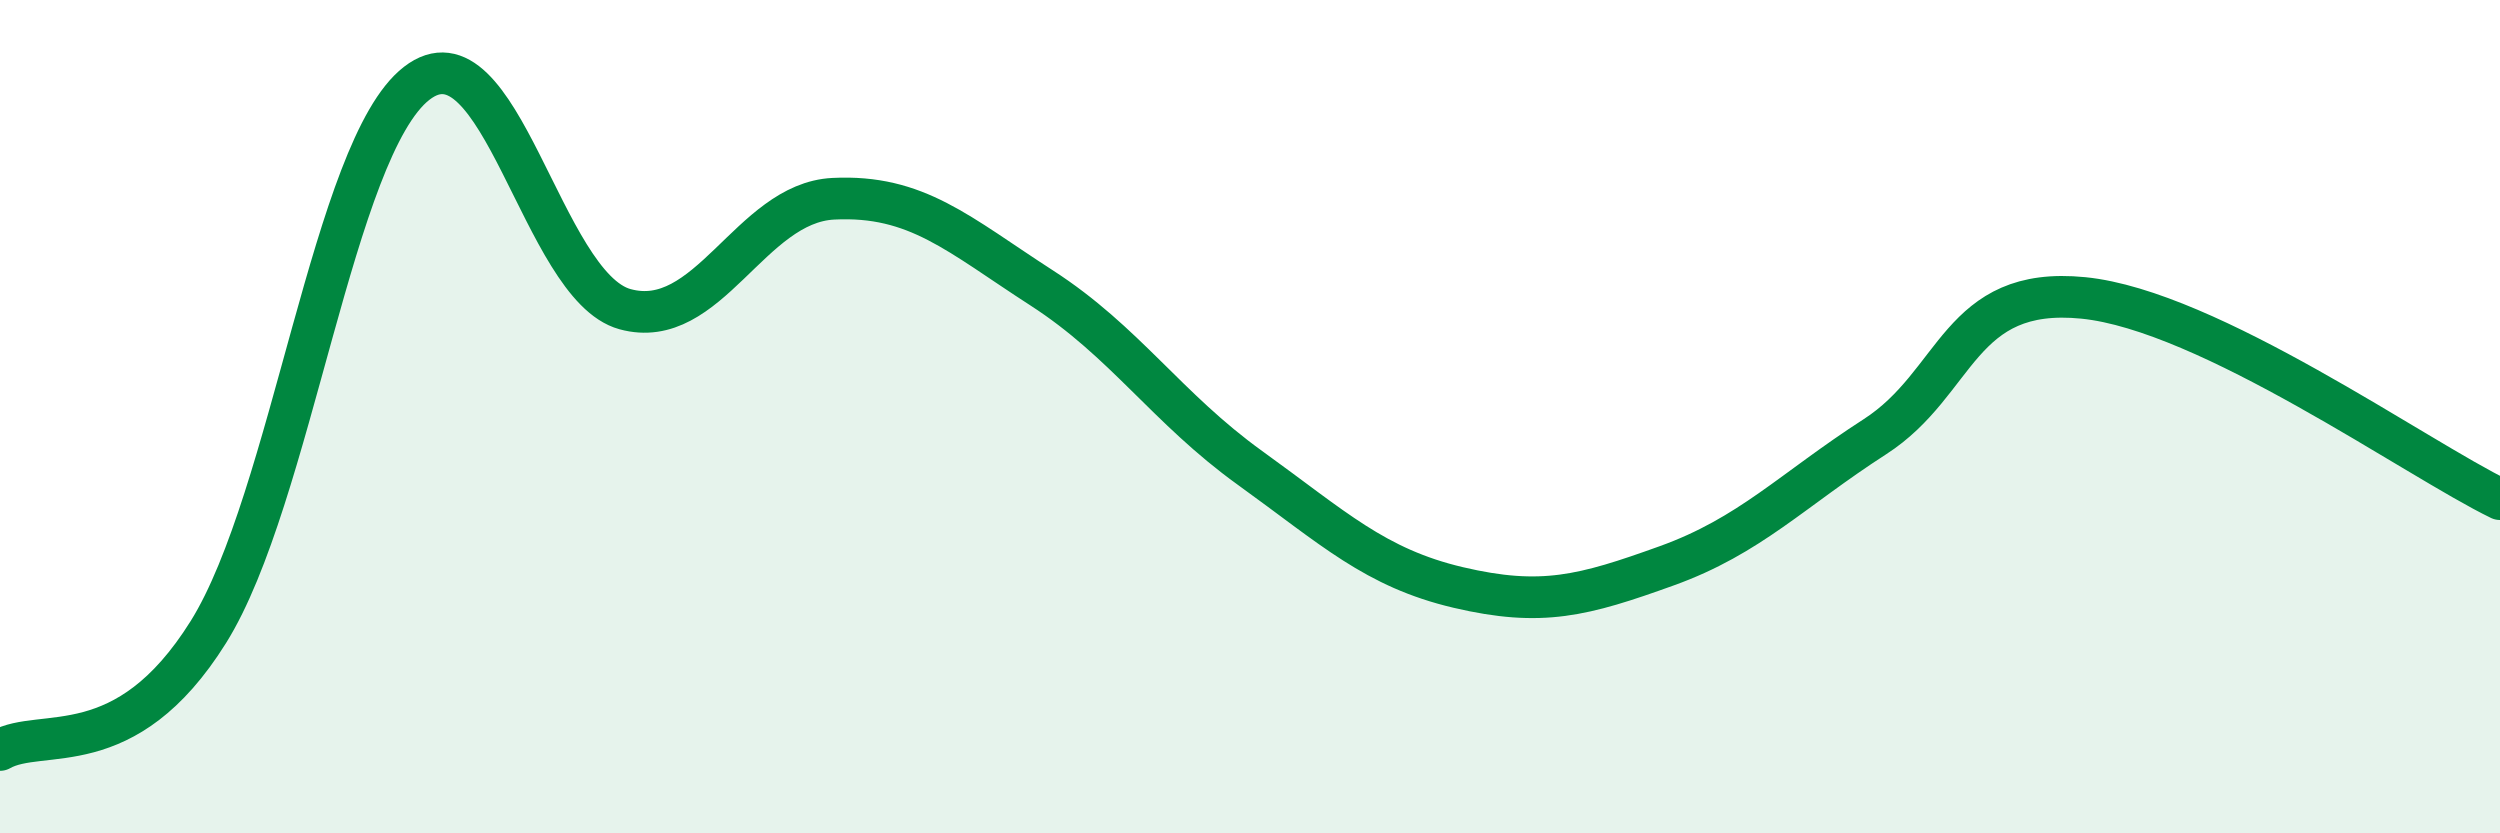
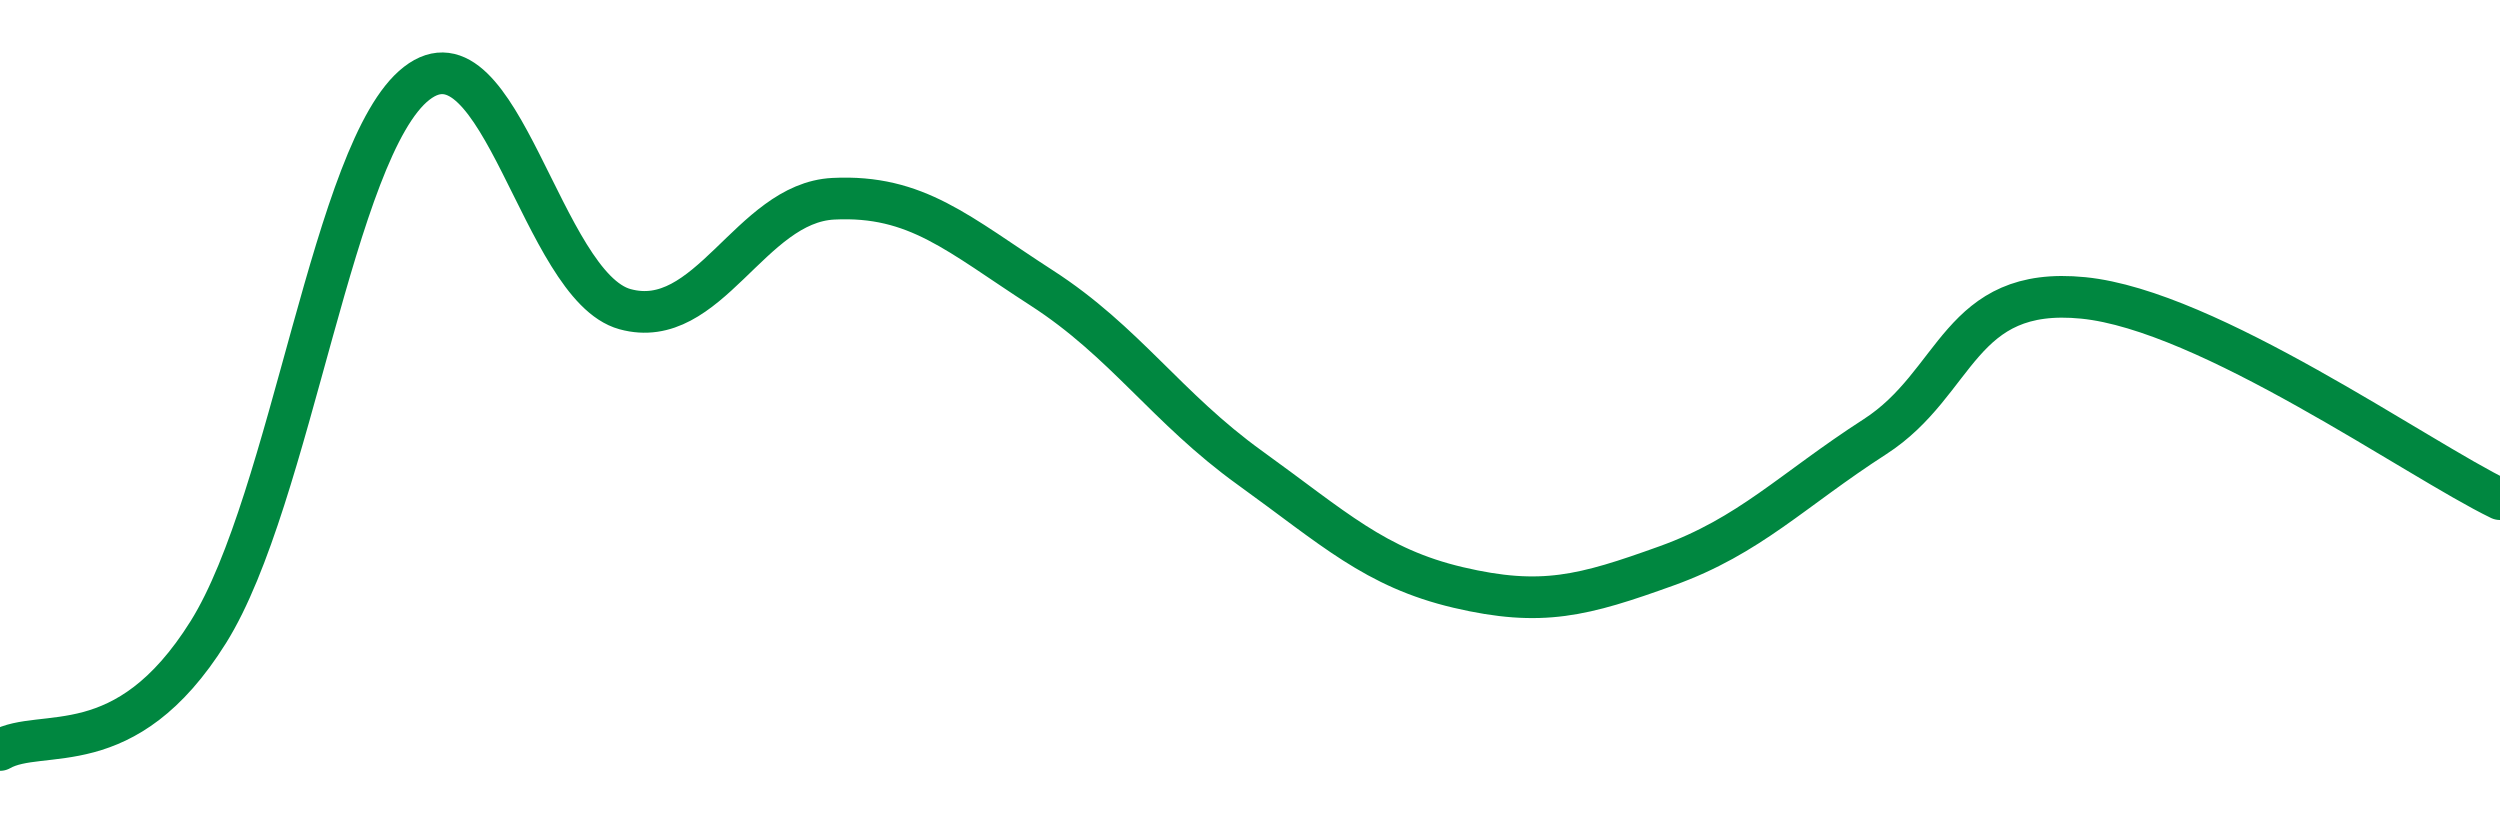
<svg xmlns="http://www.w3.org/2000/svg" width="60" height="20" viewBox="0 0 60 20">
-   <path d="M 0,18 C 1,17.43 3,18.37 5,15.17 C 7,11.97 8,3.55 10,2 C 12,0.45 13,6.87 15,7.42 C 17,7.97 18,4.87 20,4.77 C 22,4.67 23,5.62 25,6.91 C 27,8.2 28,9.79 30,11.23 C 32,12.67 33,13.63 35,14.1 C 37,14.57 38,14.3 40,13.58 C 42,12.86 43,11.77 45,10.48 C 47,9.19 47,6.85 50,7.15 C 53,7.45 58,11.01 60,11.98L60 20L0 20Z" fill="#008740" opacity="0.1" stroke-linecap="round" stroke-linejoin="round" />
  <path d="M 0,18 C 1,17.43 3,18.37 5,15.17 C 7,11.97 8,3.55 10,2 C 12,0.45 13,6.87 15,7.42 C 17,7.97 18,4.87 20,4.77 C 22,4.67 23,5.62 25,6.91 C 27,8.2 28,9.79 30,11.23 C 32,12.67 33,13.63 35,14.1 C 37,14.57 38,14.3 40,13.58 C 42,12.86 43,11.77 45,10.48 C 47,9.19 47,6.85 50,7.15 C 53,7.45 58,11.01 60,11.98" stroke="#008740" stroke-width="1" fill="none" stroke-linecap="round" stroke-linejoin="round" />
</svg>